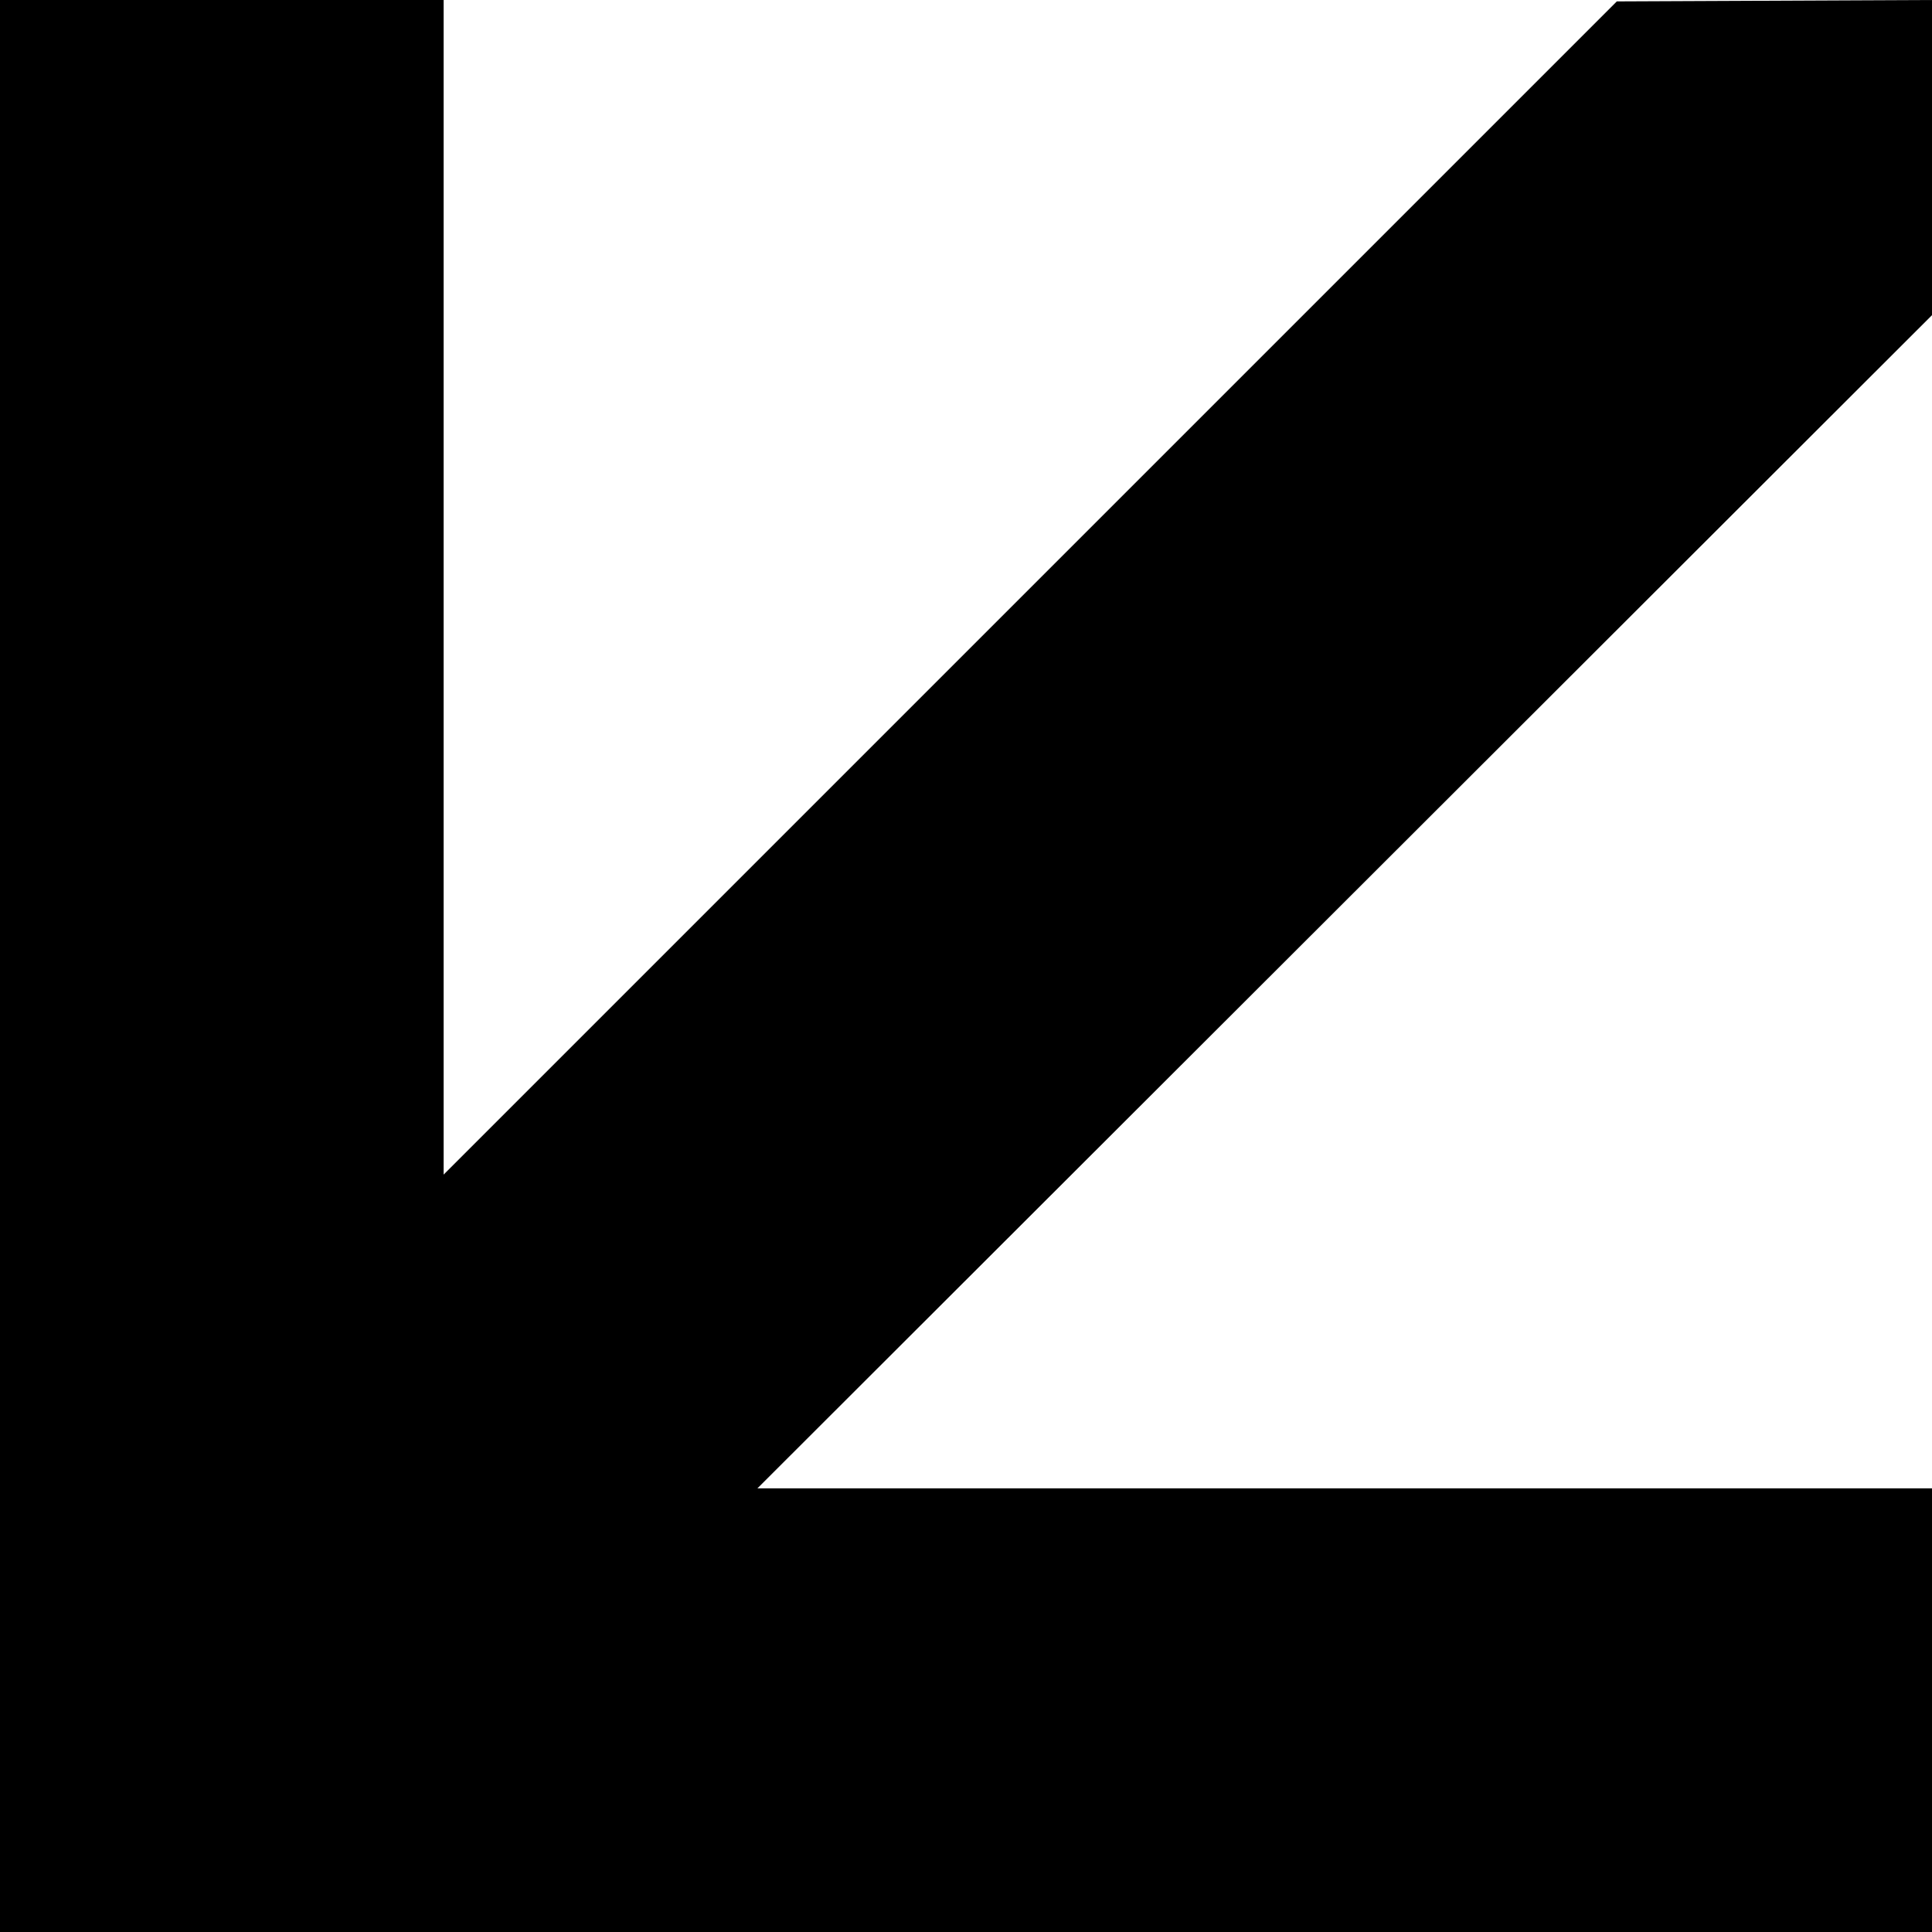
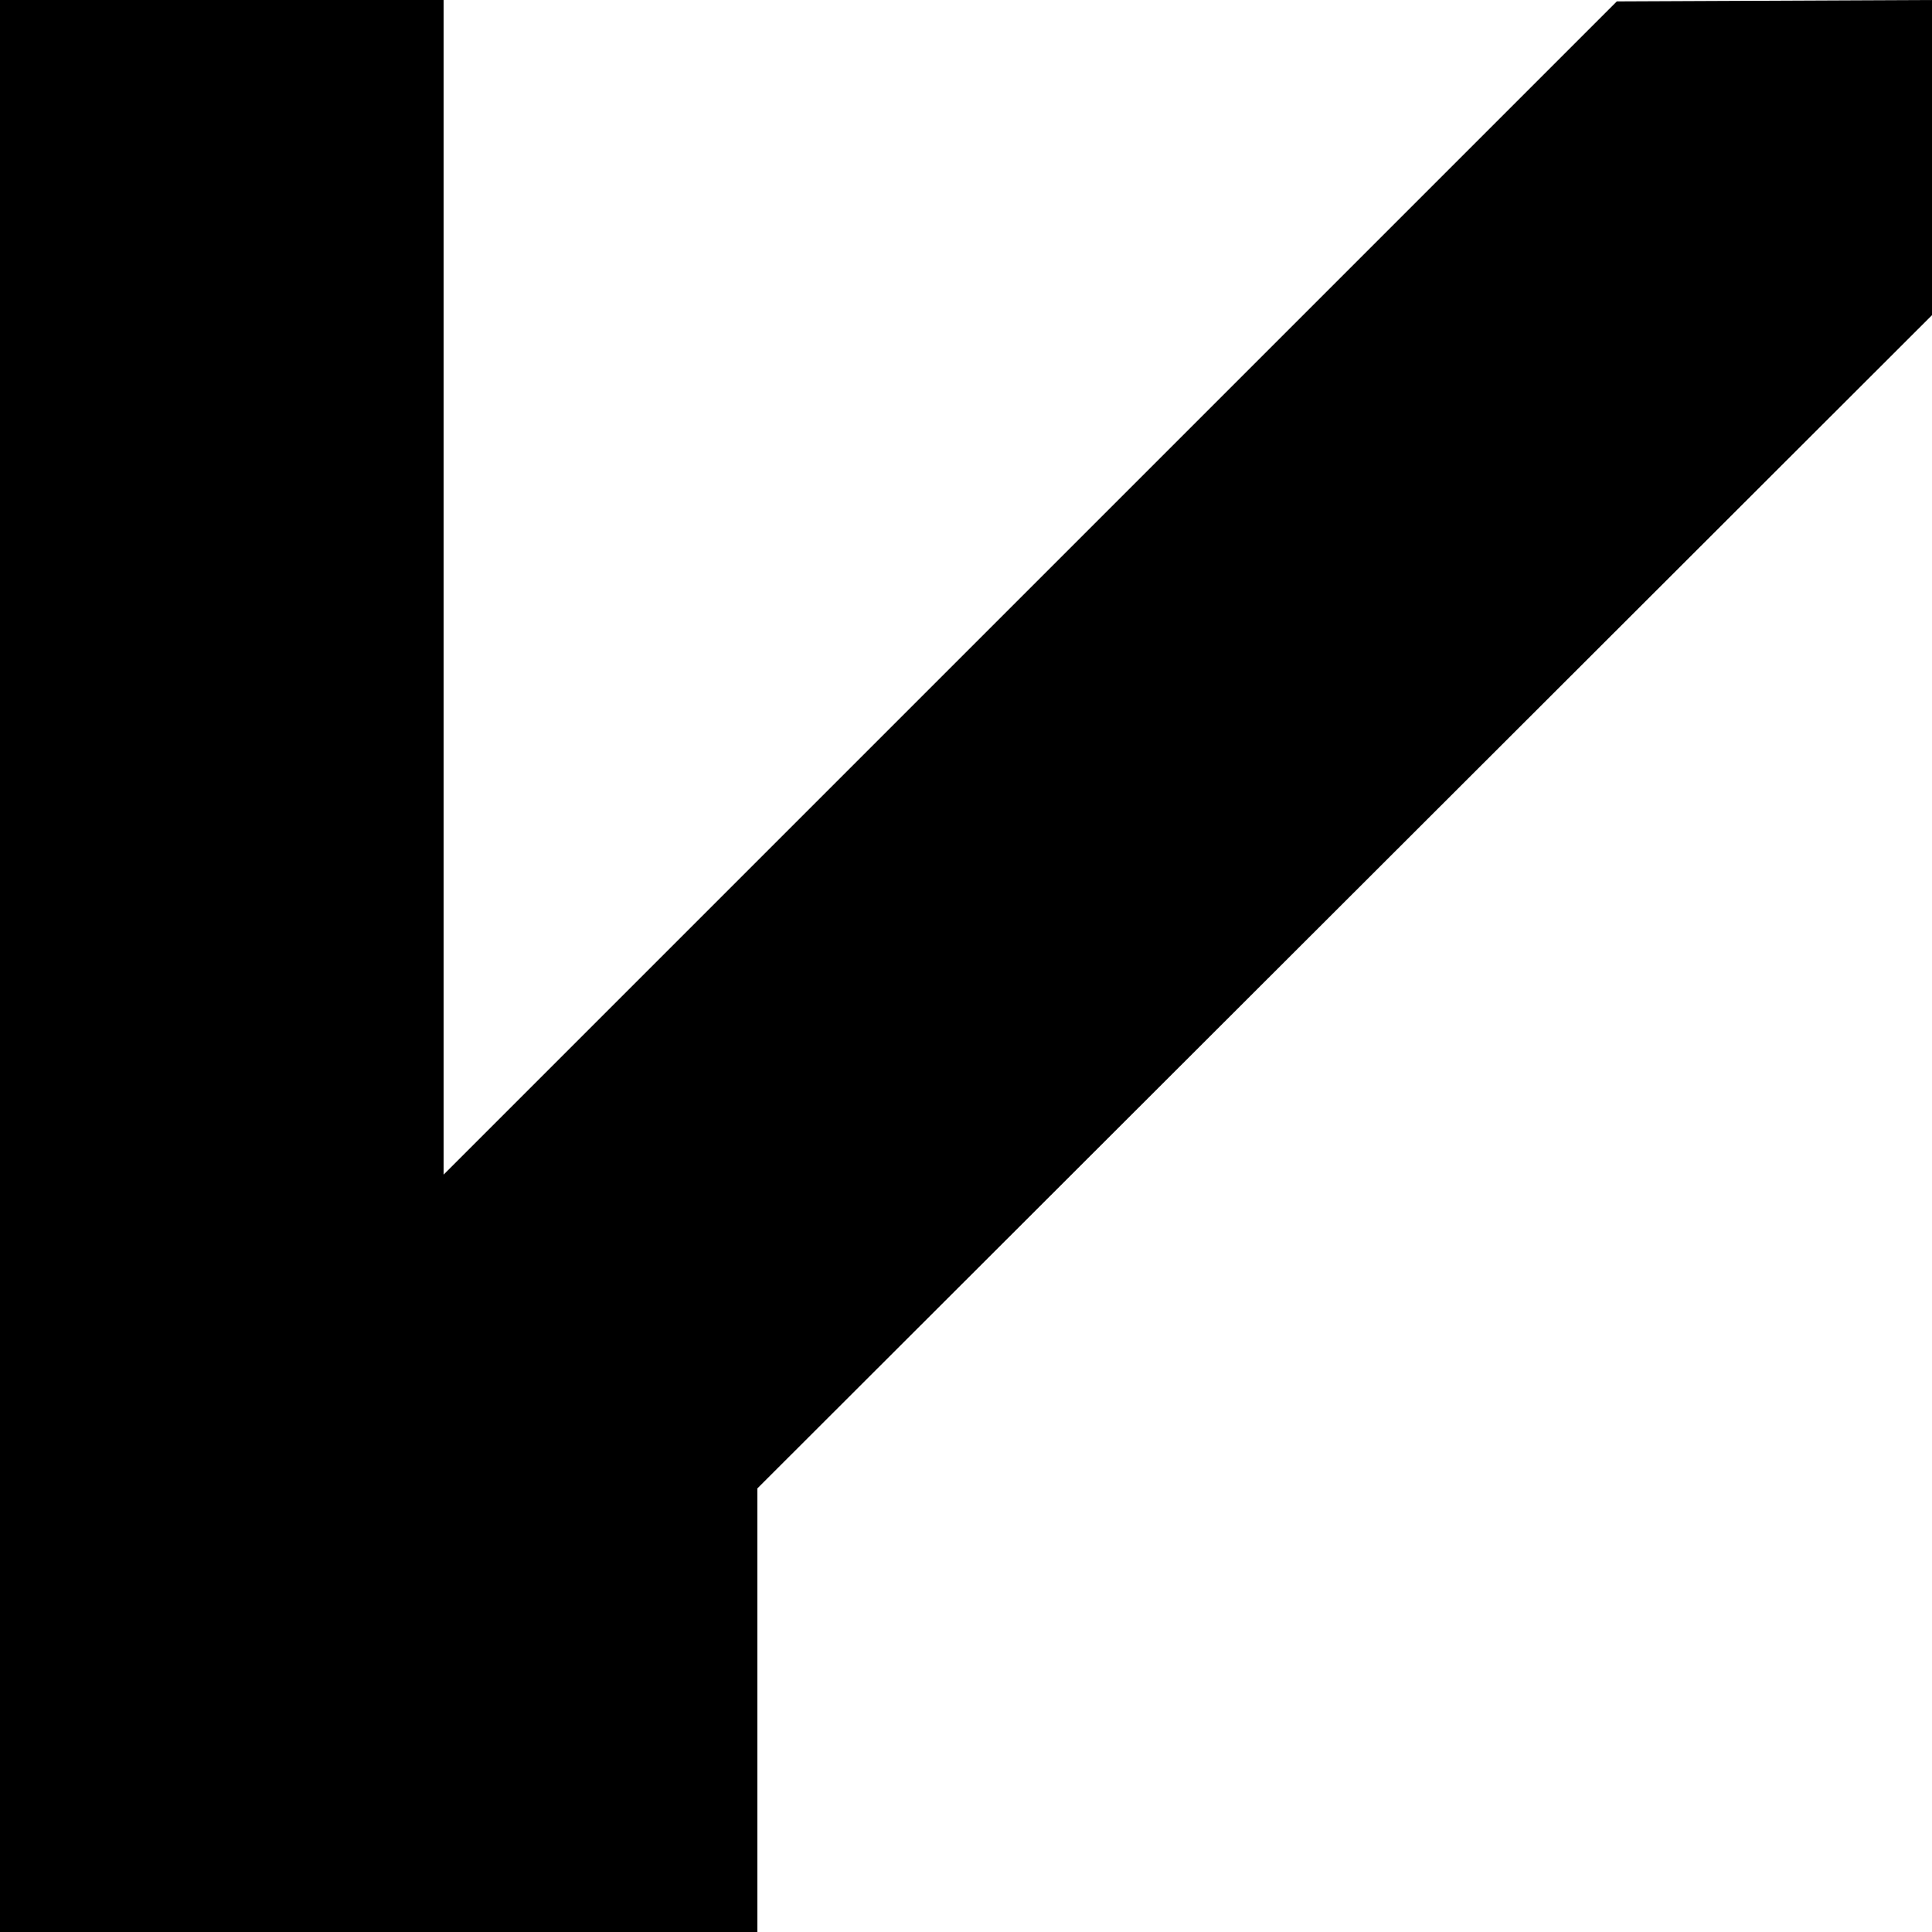
<svg xmlns="http://www.w3.org/2000/svg" width="34.5" height="34.5" viewBox="0 0 34.5 34.5">
-   <path id="Fill_2" data-name="Fill 2" d="M0,0V-7.922H20.975L.025-28.872,0-34.5H5.628l20.95,20.975V-34.5H34.5V0Z" transform="rotate(90)" />
+   <path id="Fill_2" data-name="Fill 2" d="M0,0V-7.922H20.975L.025-28.872,0-34.5H5.628l20.95,20.975H34.5V0Z" transform="rotate(90)" />
</svg>